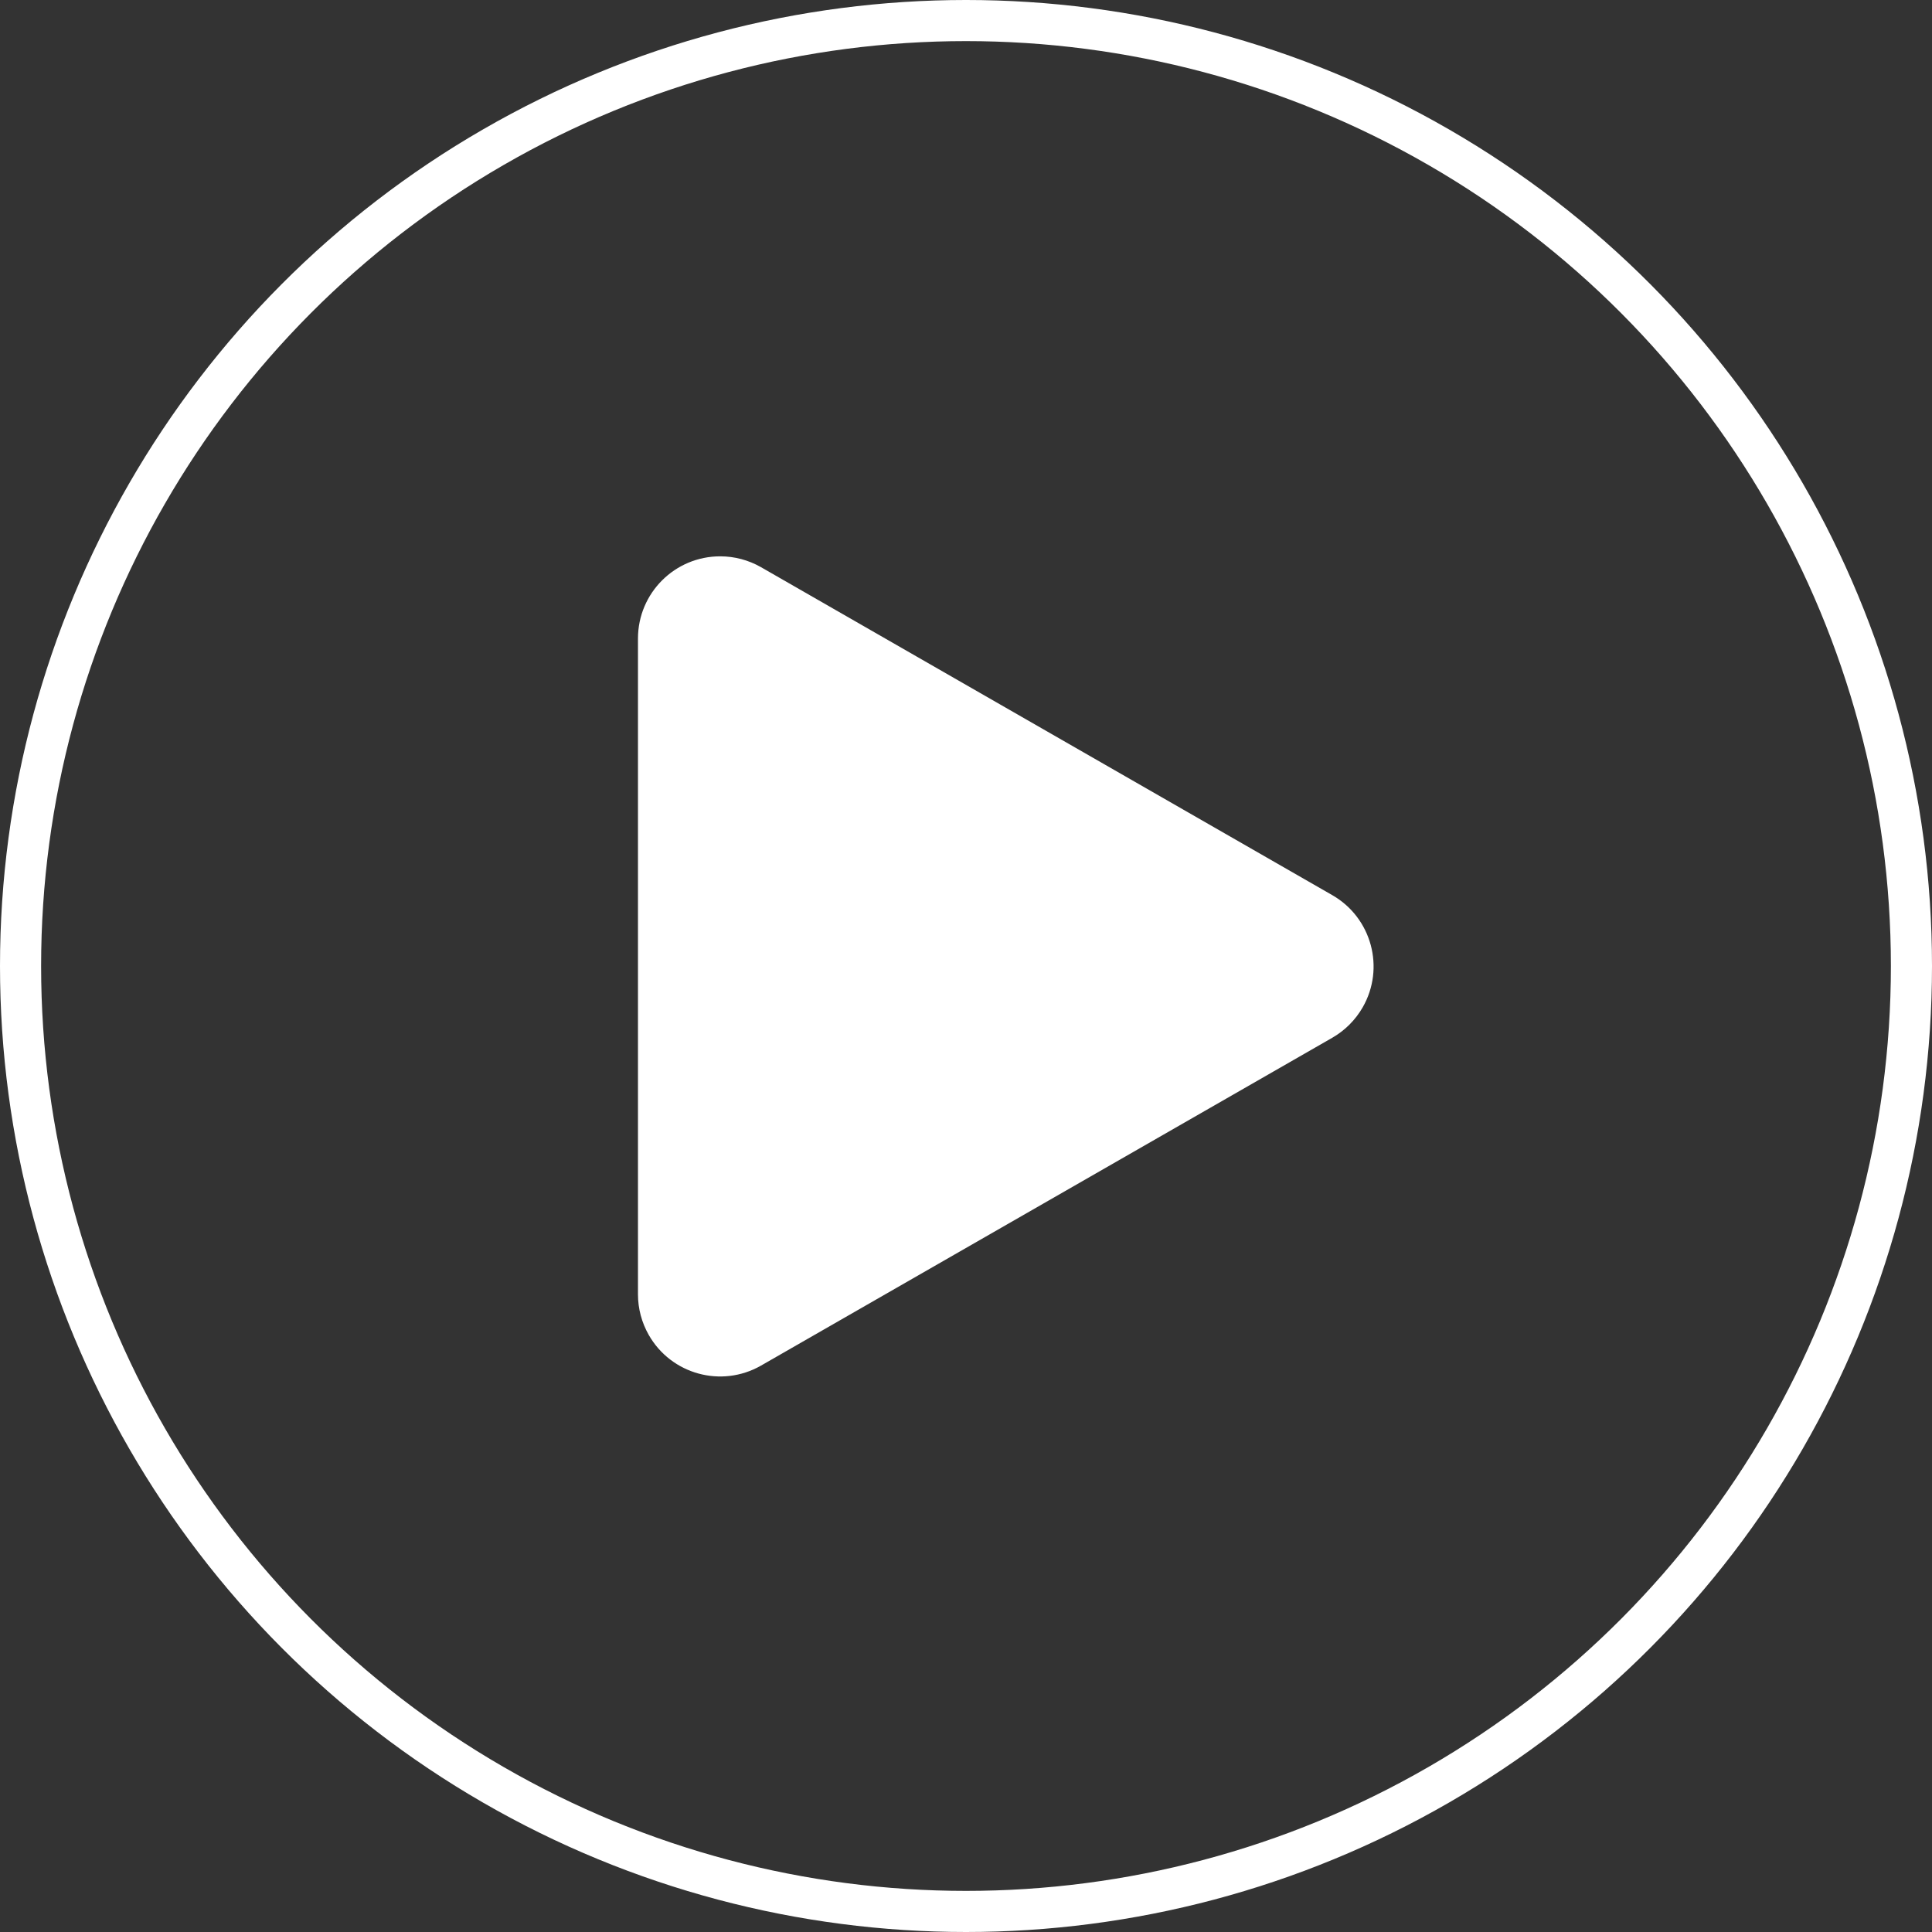
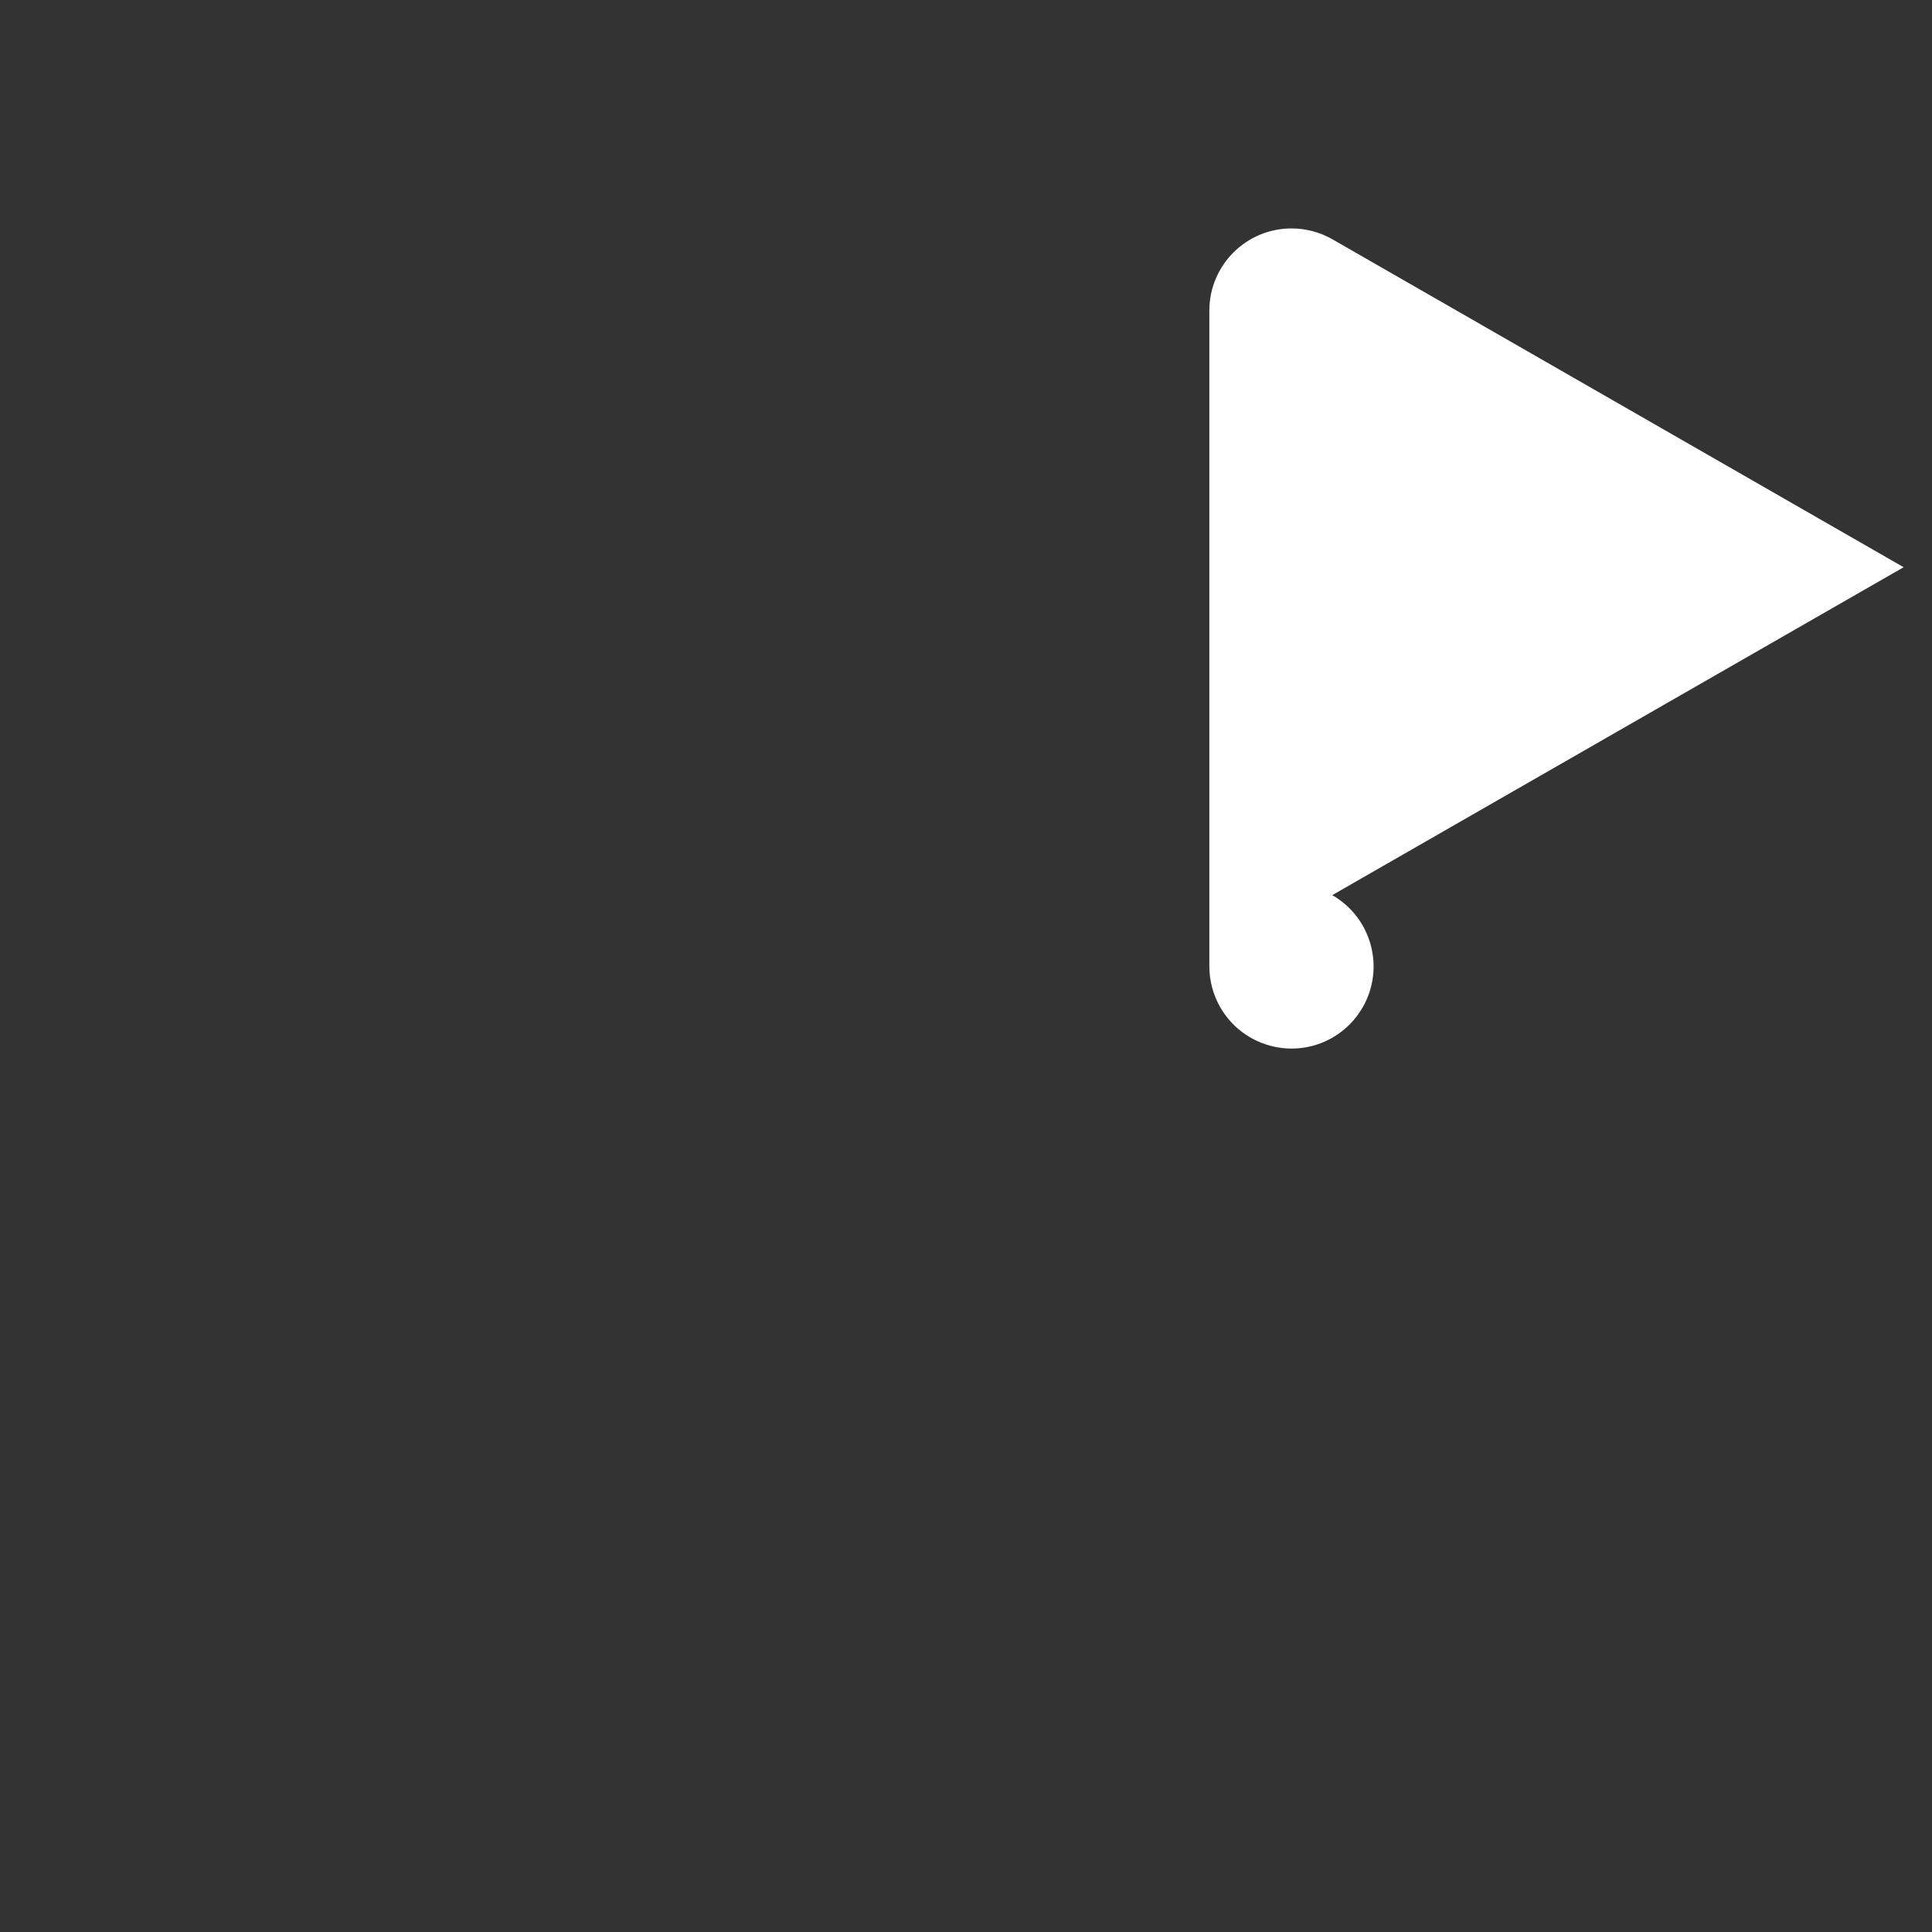
<svg xmlns="http://www.w3.org/2000/svg" id="a" width="47" height="47" viewBox="0 0 47 47">
  <rect x="0" y="0" width="47" height="47" fill="#333333" stroke="none" />
  <defs>
    <style>.d{fill:none;stroke:#fff;}.e{fill:#fff;fill-rule:evenodd;stroke-width:0px;}</style>
  </defs>
-   <circle id="b" class="d" cx="23.5" cy="23.5" r="23" />
-   <path id="c" class="e" d="M32.41,21.776c.958.549,1.29,1.772.74,2.73-.177.308-.432.563-.74.74l-13.9,7.977c-.96.547-2.181.212-2.728-.748-.171-.301-.262-.64-.262-.986v-15.958c.002-1.105.898-1.999,2.003-1.997.346,0,.686.091.987.262l13.9,7.98Z" />
+   <path id="c" class="e" d="M32.41,21.776c.958.549,1.29,1.772.74,2.73-.177.308-.432.563-.74.74c-.96.547-2.181.212-2.728-.748-.171-.301-.262-.64-.262-.986v-15.958c.002-1.105.898-1.999,2.003-1.997.346,0,.686.091.987.262l13.9,7.98Z" />
</svg>